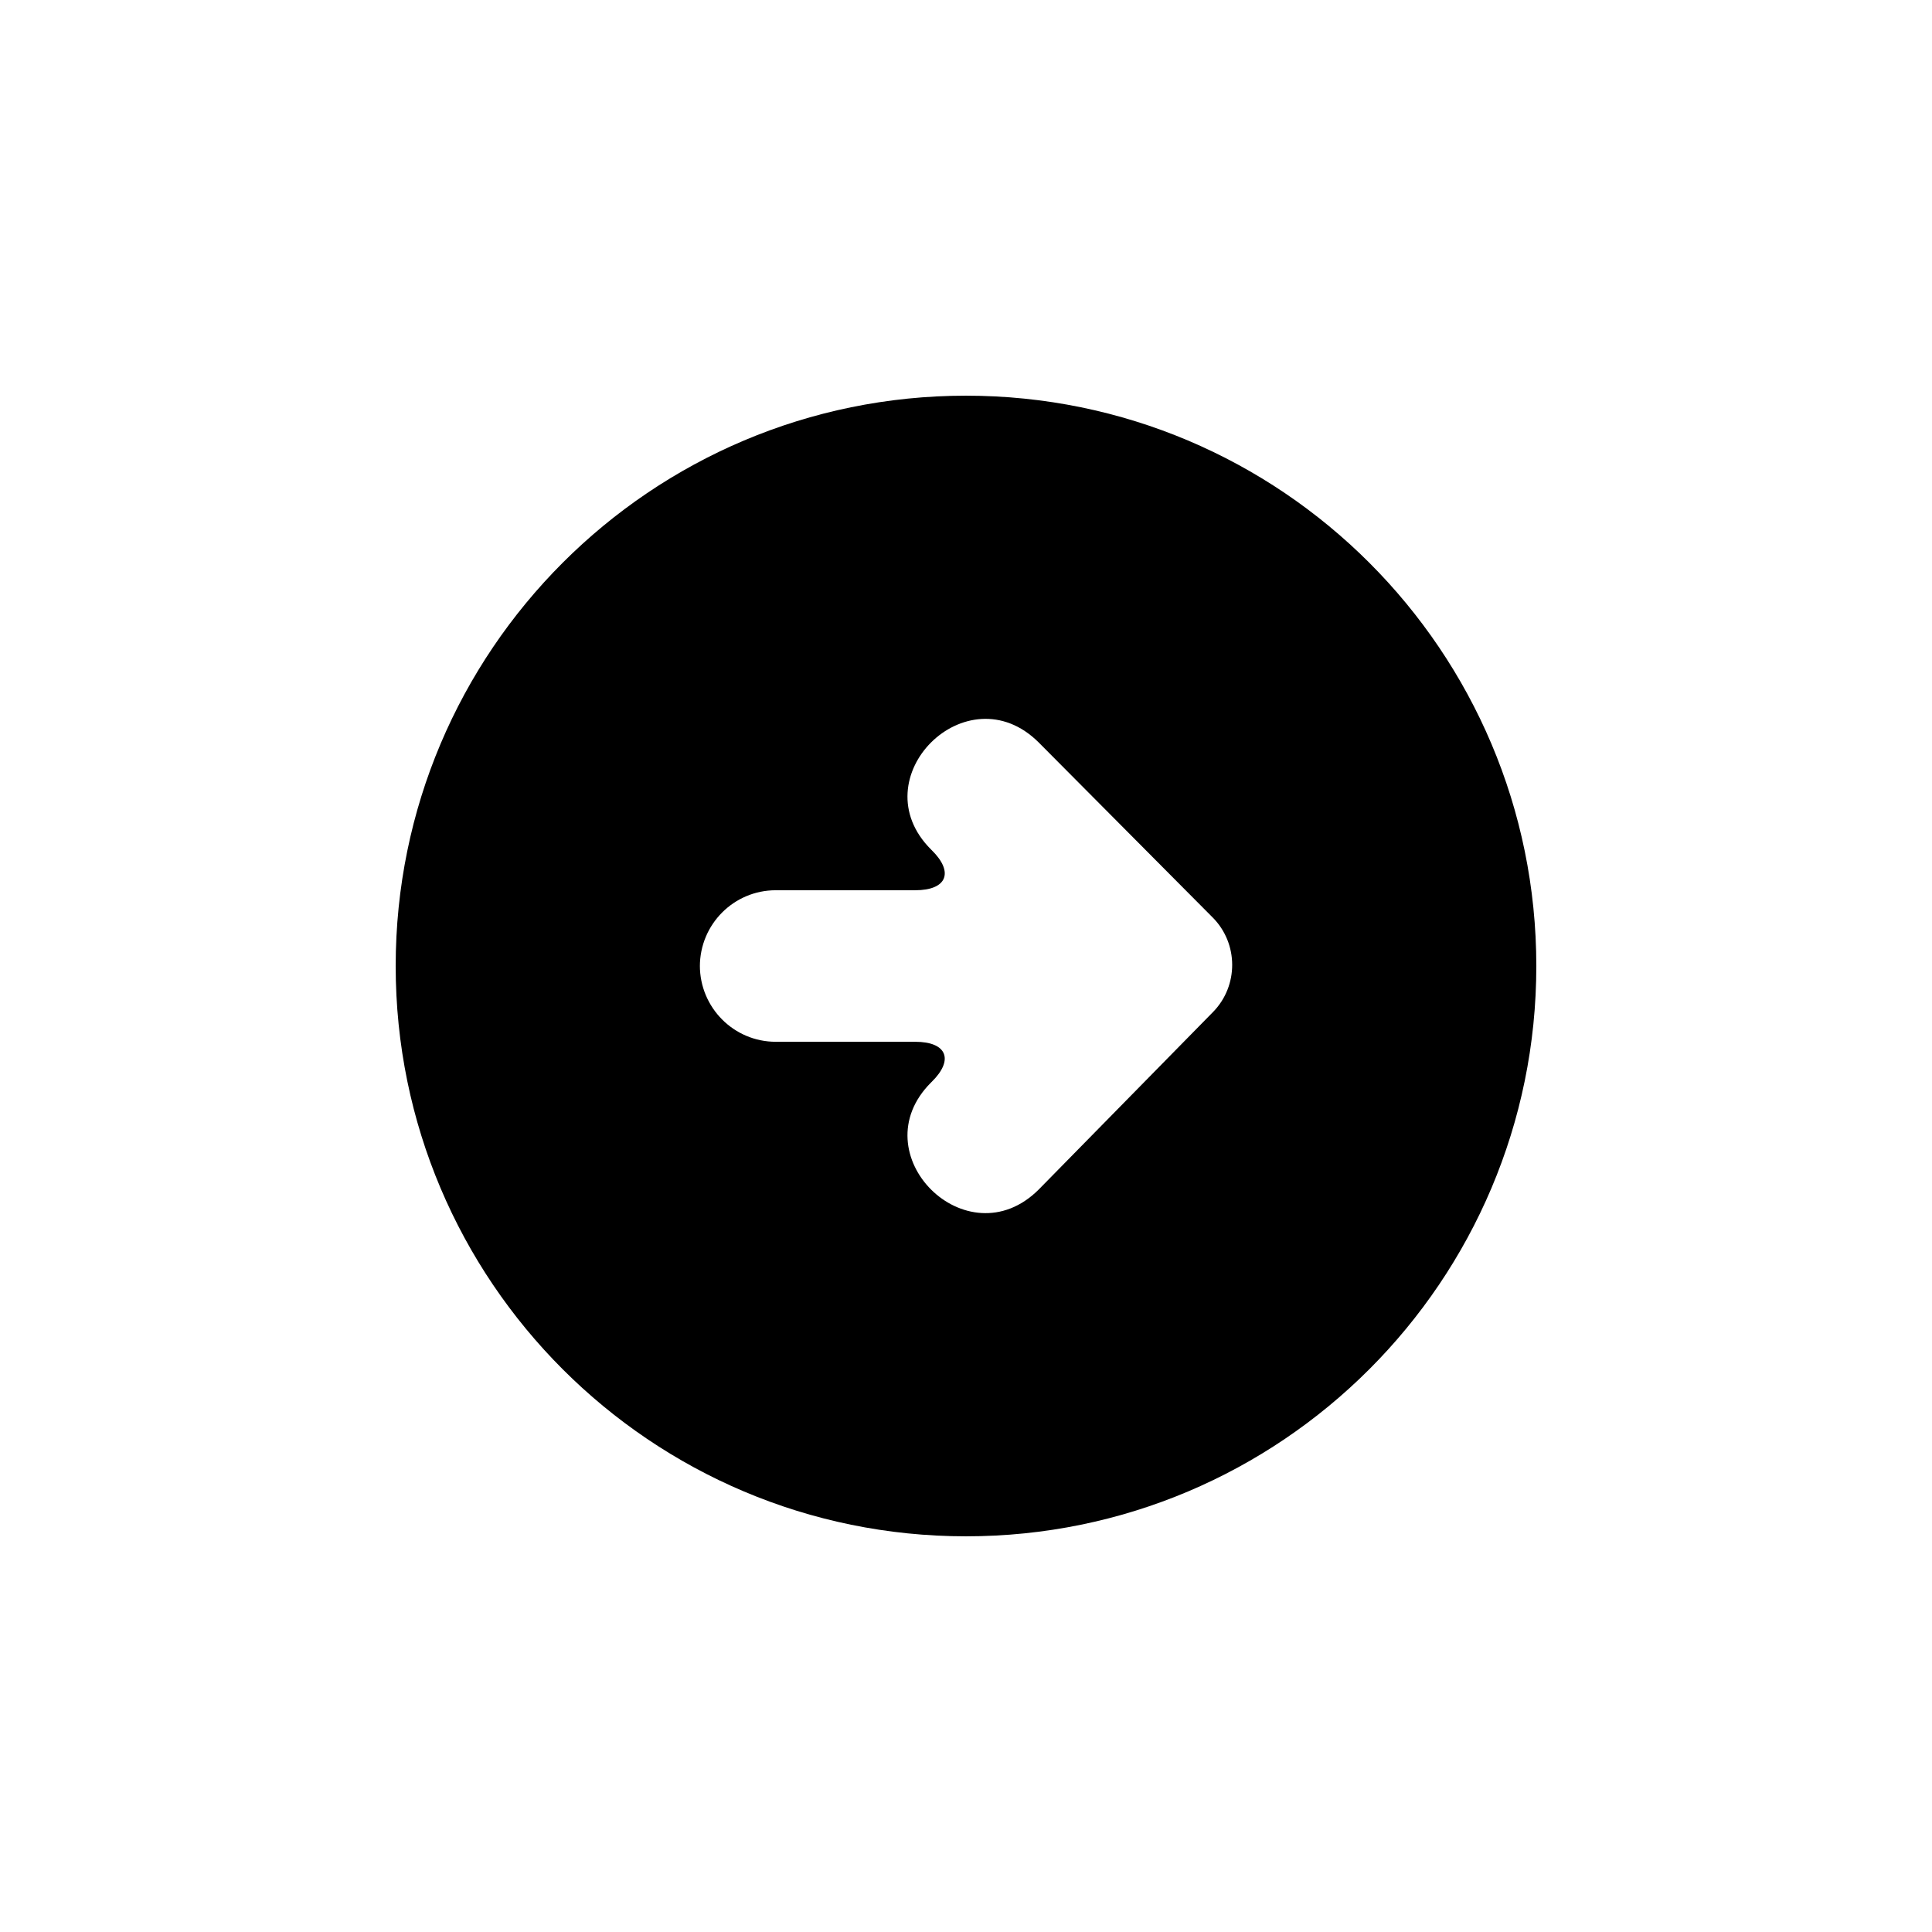
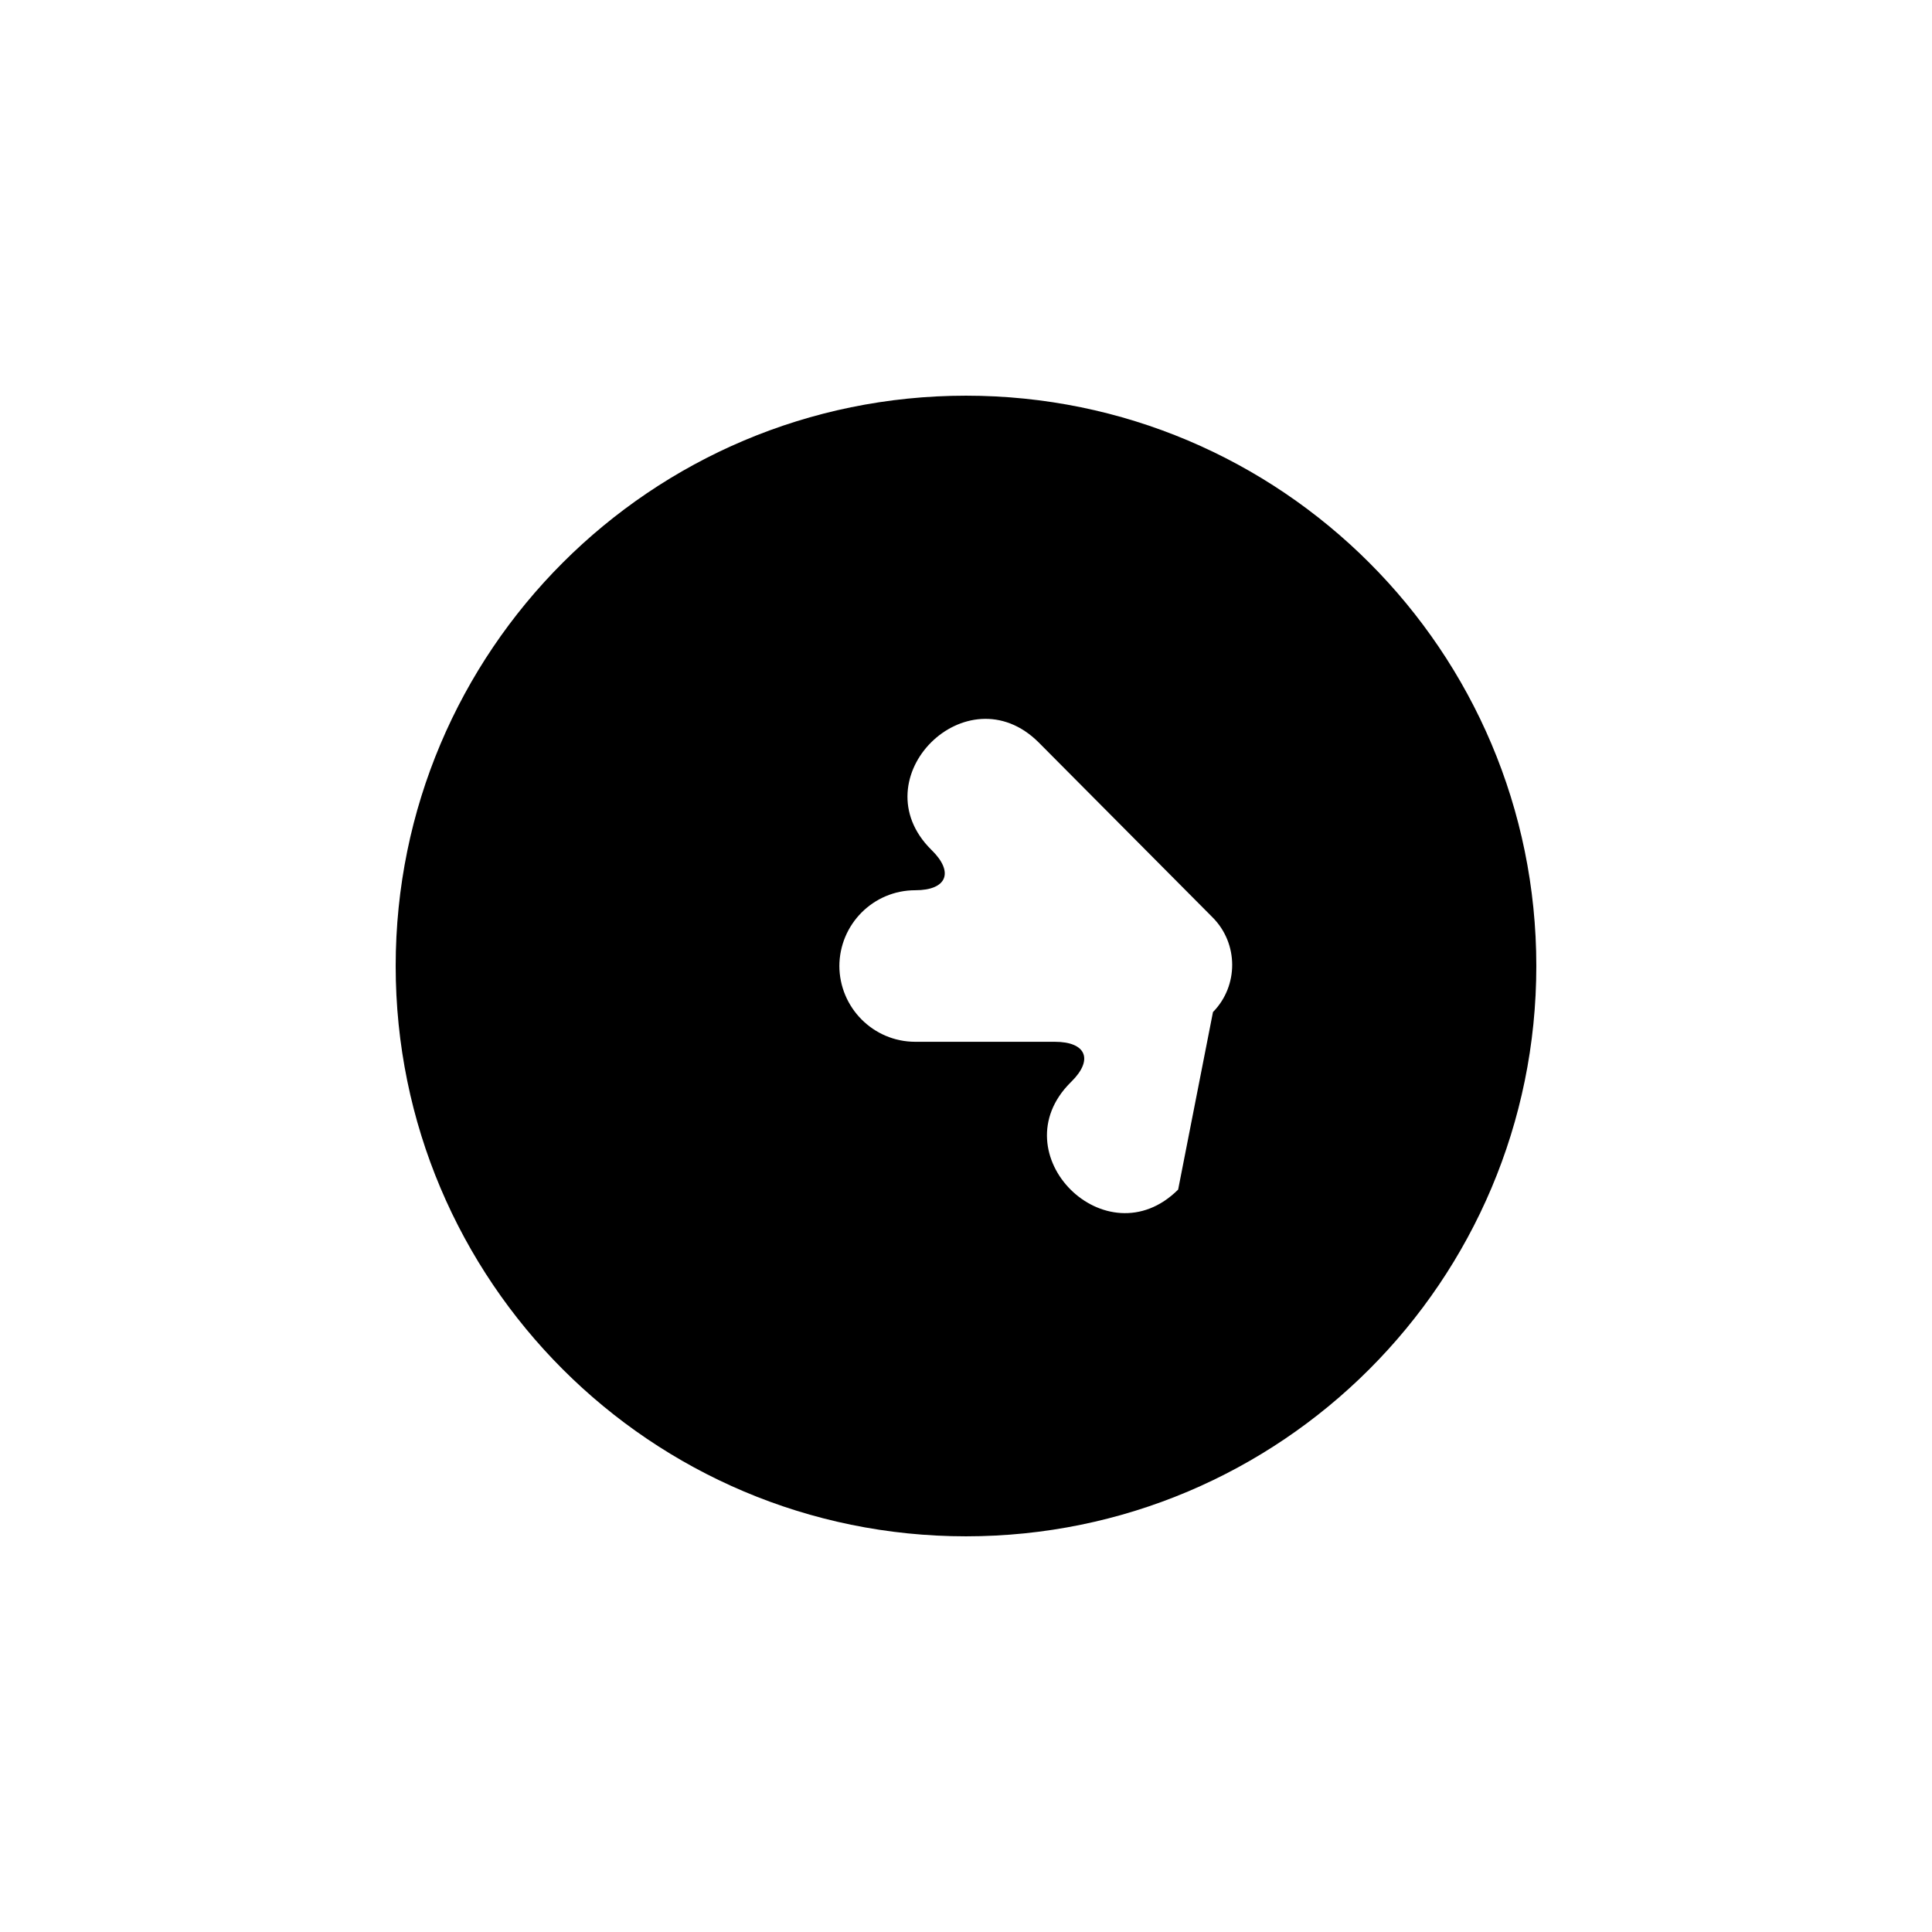
<svg xmlns="http://www.w3.org/2000/svg" fill="#000000" width="800px" height="800px" version="1.1" viewBox="144 144 512 512">
-   <path d="m248.86 400c0-83.477 67.668-151.14 151.14-151.14 83.473 0 151.14 67.668 151.14 151.14 0 83.473-67.668 151.14-151.14 151.14-83.477 0-151.14-67.668-151.14-151.14zm216.59 12.207c6.816-6.941 6.781-18.164-0.07-25.059l-46.125-46.402c-19-18.93-47.5 9.469-28.5 28.398l0.191 0.188c5.938 5.848 3.957 10.59-4.391 10.59h-36.965c-11.109 0-20.117 9.012-20.117 20.195v-0.234c0 11.156 9 20.199 20.117 20.199h36.965c8.363 0 10.309 4.754 4.391 10.582l-0.191 0.188c-19 18.934 9.5 47.328 28.5 28.398z" fill-rule="evenodd" />
+   <path d="m248.86 400c0-83.477 67.668-151.14 151.14-151.14 83.473 0 151.14 67.668 151.14 151.14 0 83.473-67.668 151.14-151.14 151.14-83.477 0-151.14-67.668-151.14-151.14zm216.59 12.207c6.816-6.941 6.781-18.164-0.07-25.059l-46.125-46.402c-19-18.93-47.5 9.469-28.5 28.398l0.191 0.188c5.938 5.848 3.957 10.59-4.391 10.59c-11.109 0-20.117 9.012-20.117 20.195v-0.234c0 11.156 9 20.199 20.117 20.199h36.965c8.363 0 10.309 4.754 4.391 10.582l-0.191 0.188c-19 18.934 9.5 47.328 28.5 28.398z" fill-rule="evenodd" />
</svg>